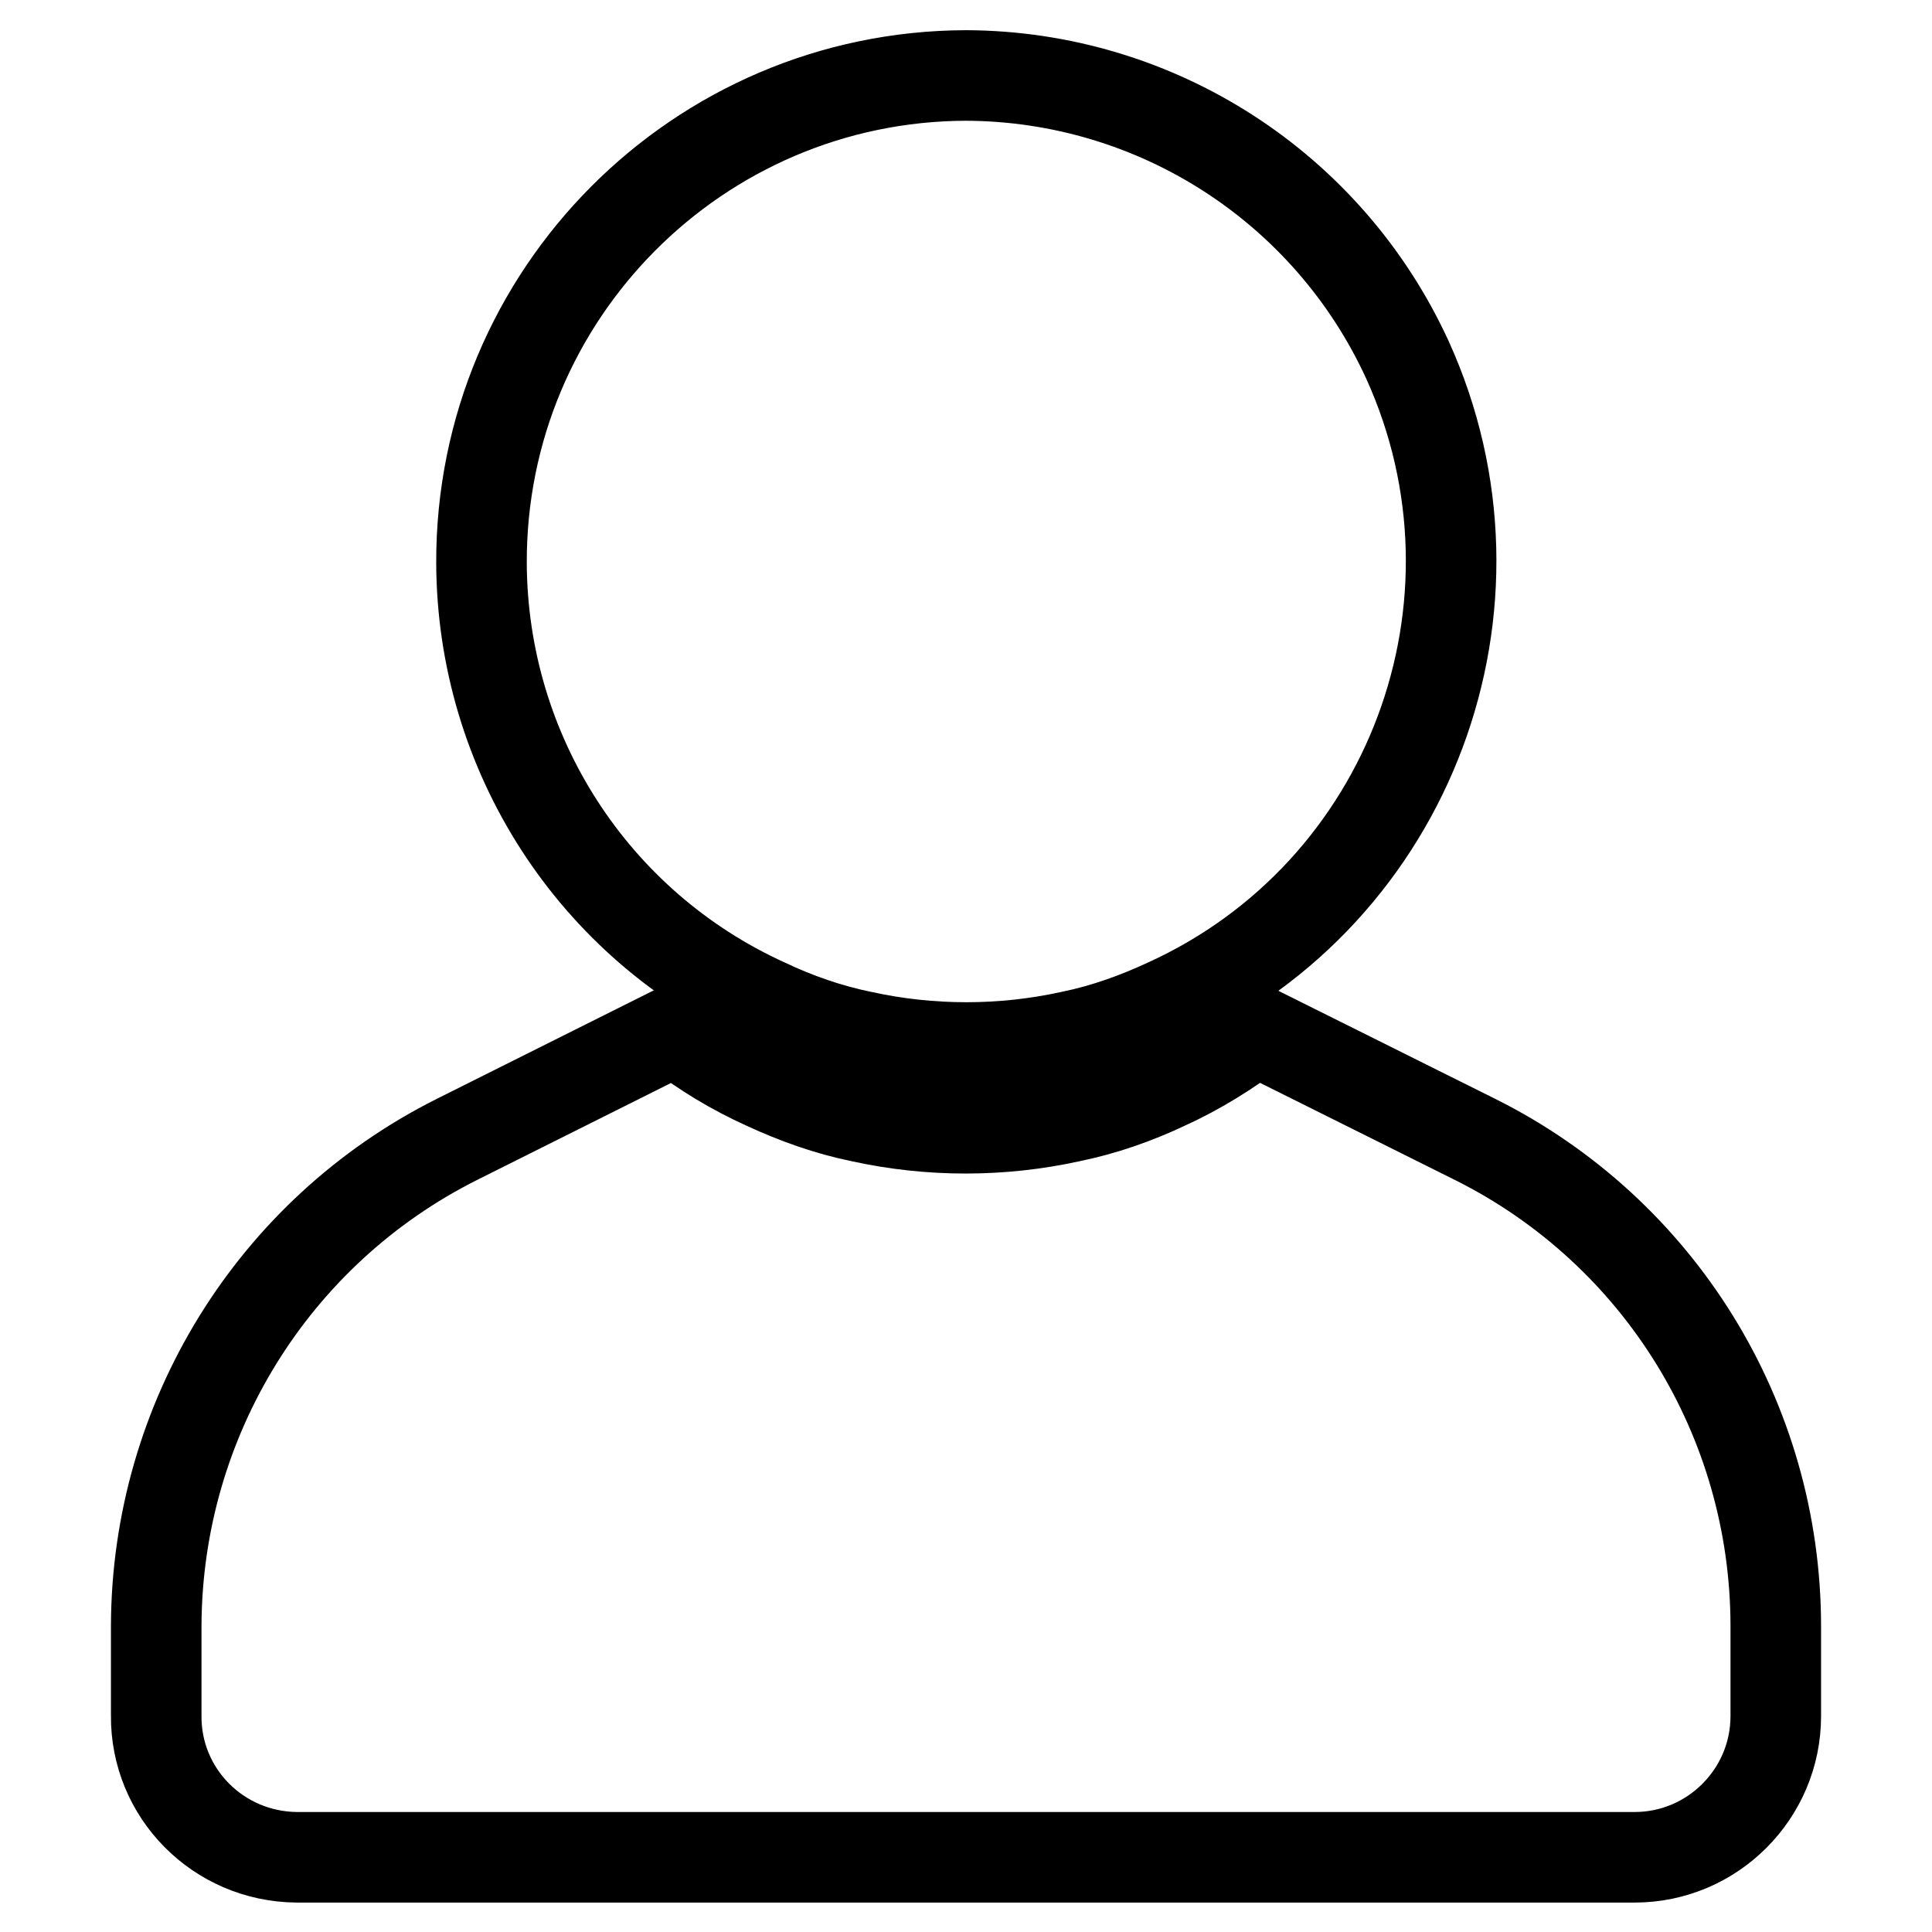
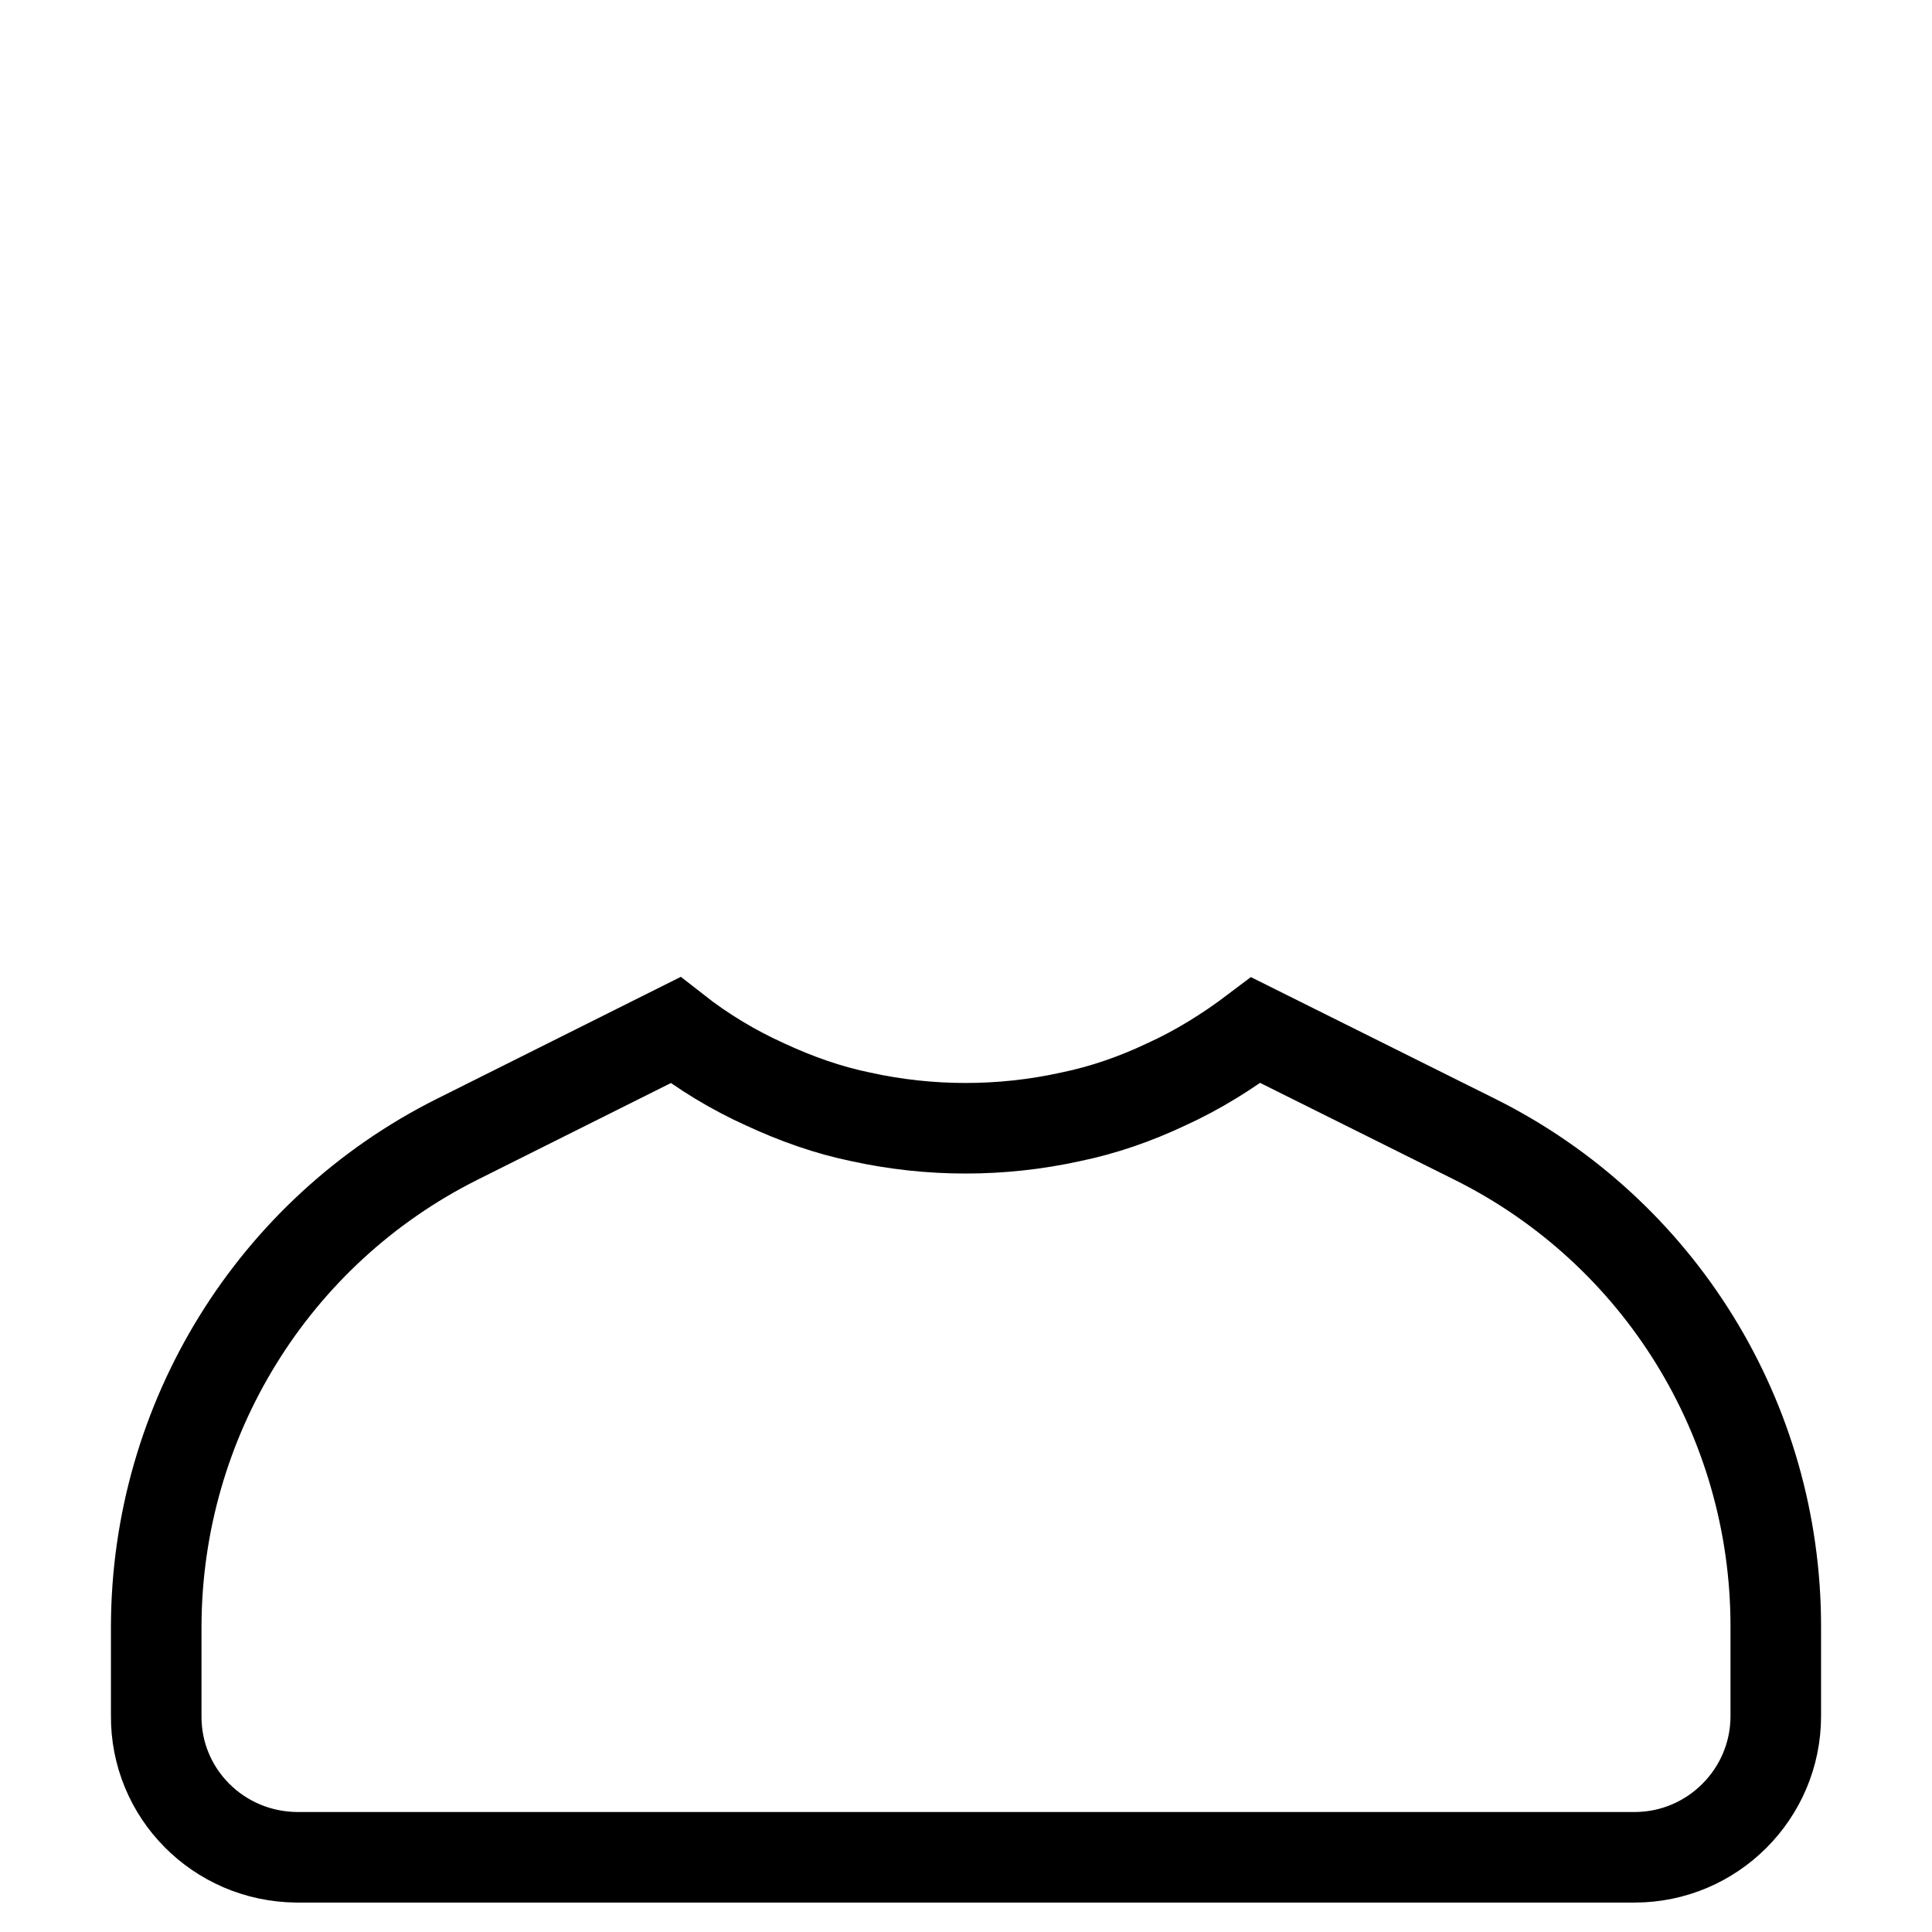
<svg xmlns="http://www.w3.org/2000/svg" version="1.1" x="0px" y="0px" viewBox="0 0 256 256" enable-background="new 0 0 256 256" xml:space="preserve">
  <g>
-     <path stroke-width="12" fill-opacity="0" stroke="#000000" d="M128,10c-35.5,0.1-64.3,29-64.2,64.6c0.1,25.2,14.8,48,37.7,58.4c4,1.9,8.3,3.4,12.7,4.3 c9.1,2,18.6,2,27.7,0c4.4-0.9,8.6-2.4,12.7-4.3c32.3-14.7,46.6-52.9,31.9-85.3C176,24.8,153.2,10.1,128,10z" />
    <path stroke-width="12" fill-opacity="0" stroke="#000000" d="M195.5,151l-29.1-14.5c-3.7,2.8-7.7,5.3-11.9,7.2c-4,1.9-8.3,3.4-12.7,4.3c-9.1,2-18.6,2-27.7,0 c-4.4-0.9-8.6-2.4-12.7-4.3c-4.2-1.9-8.2-4.3-11.9-7.2L60.5,151c-24.3,12.2-39.7,37.1-39.8,64.4v11.9c-0.1,10.3,8.2,18.7,18.6,18.8 c0,0,0.1,0,0.1,0h177.2c10.3,0,18.7-8.4,18.7-18.7l0,0v-11.9C235.3,188.1,219.9,163.2,195.5,151z" />
  </g>
</svg>